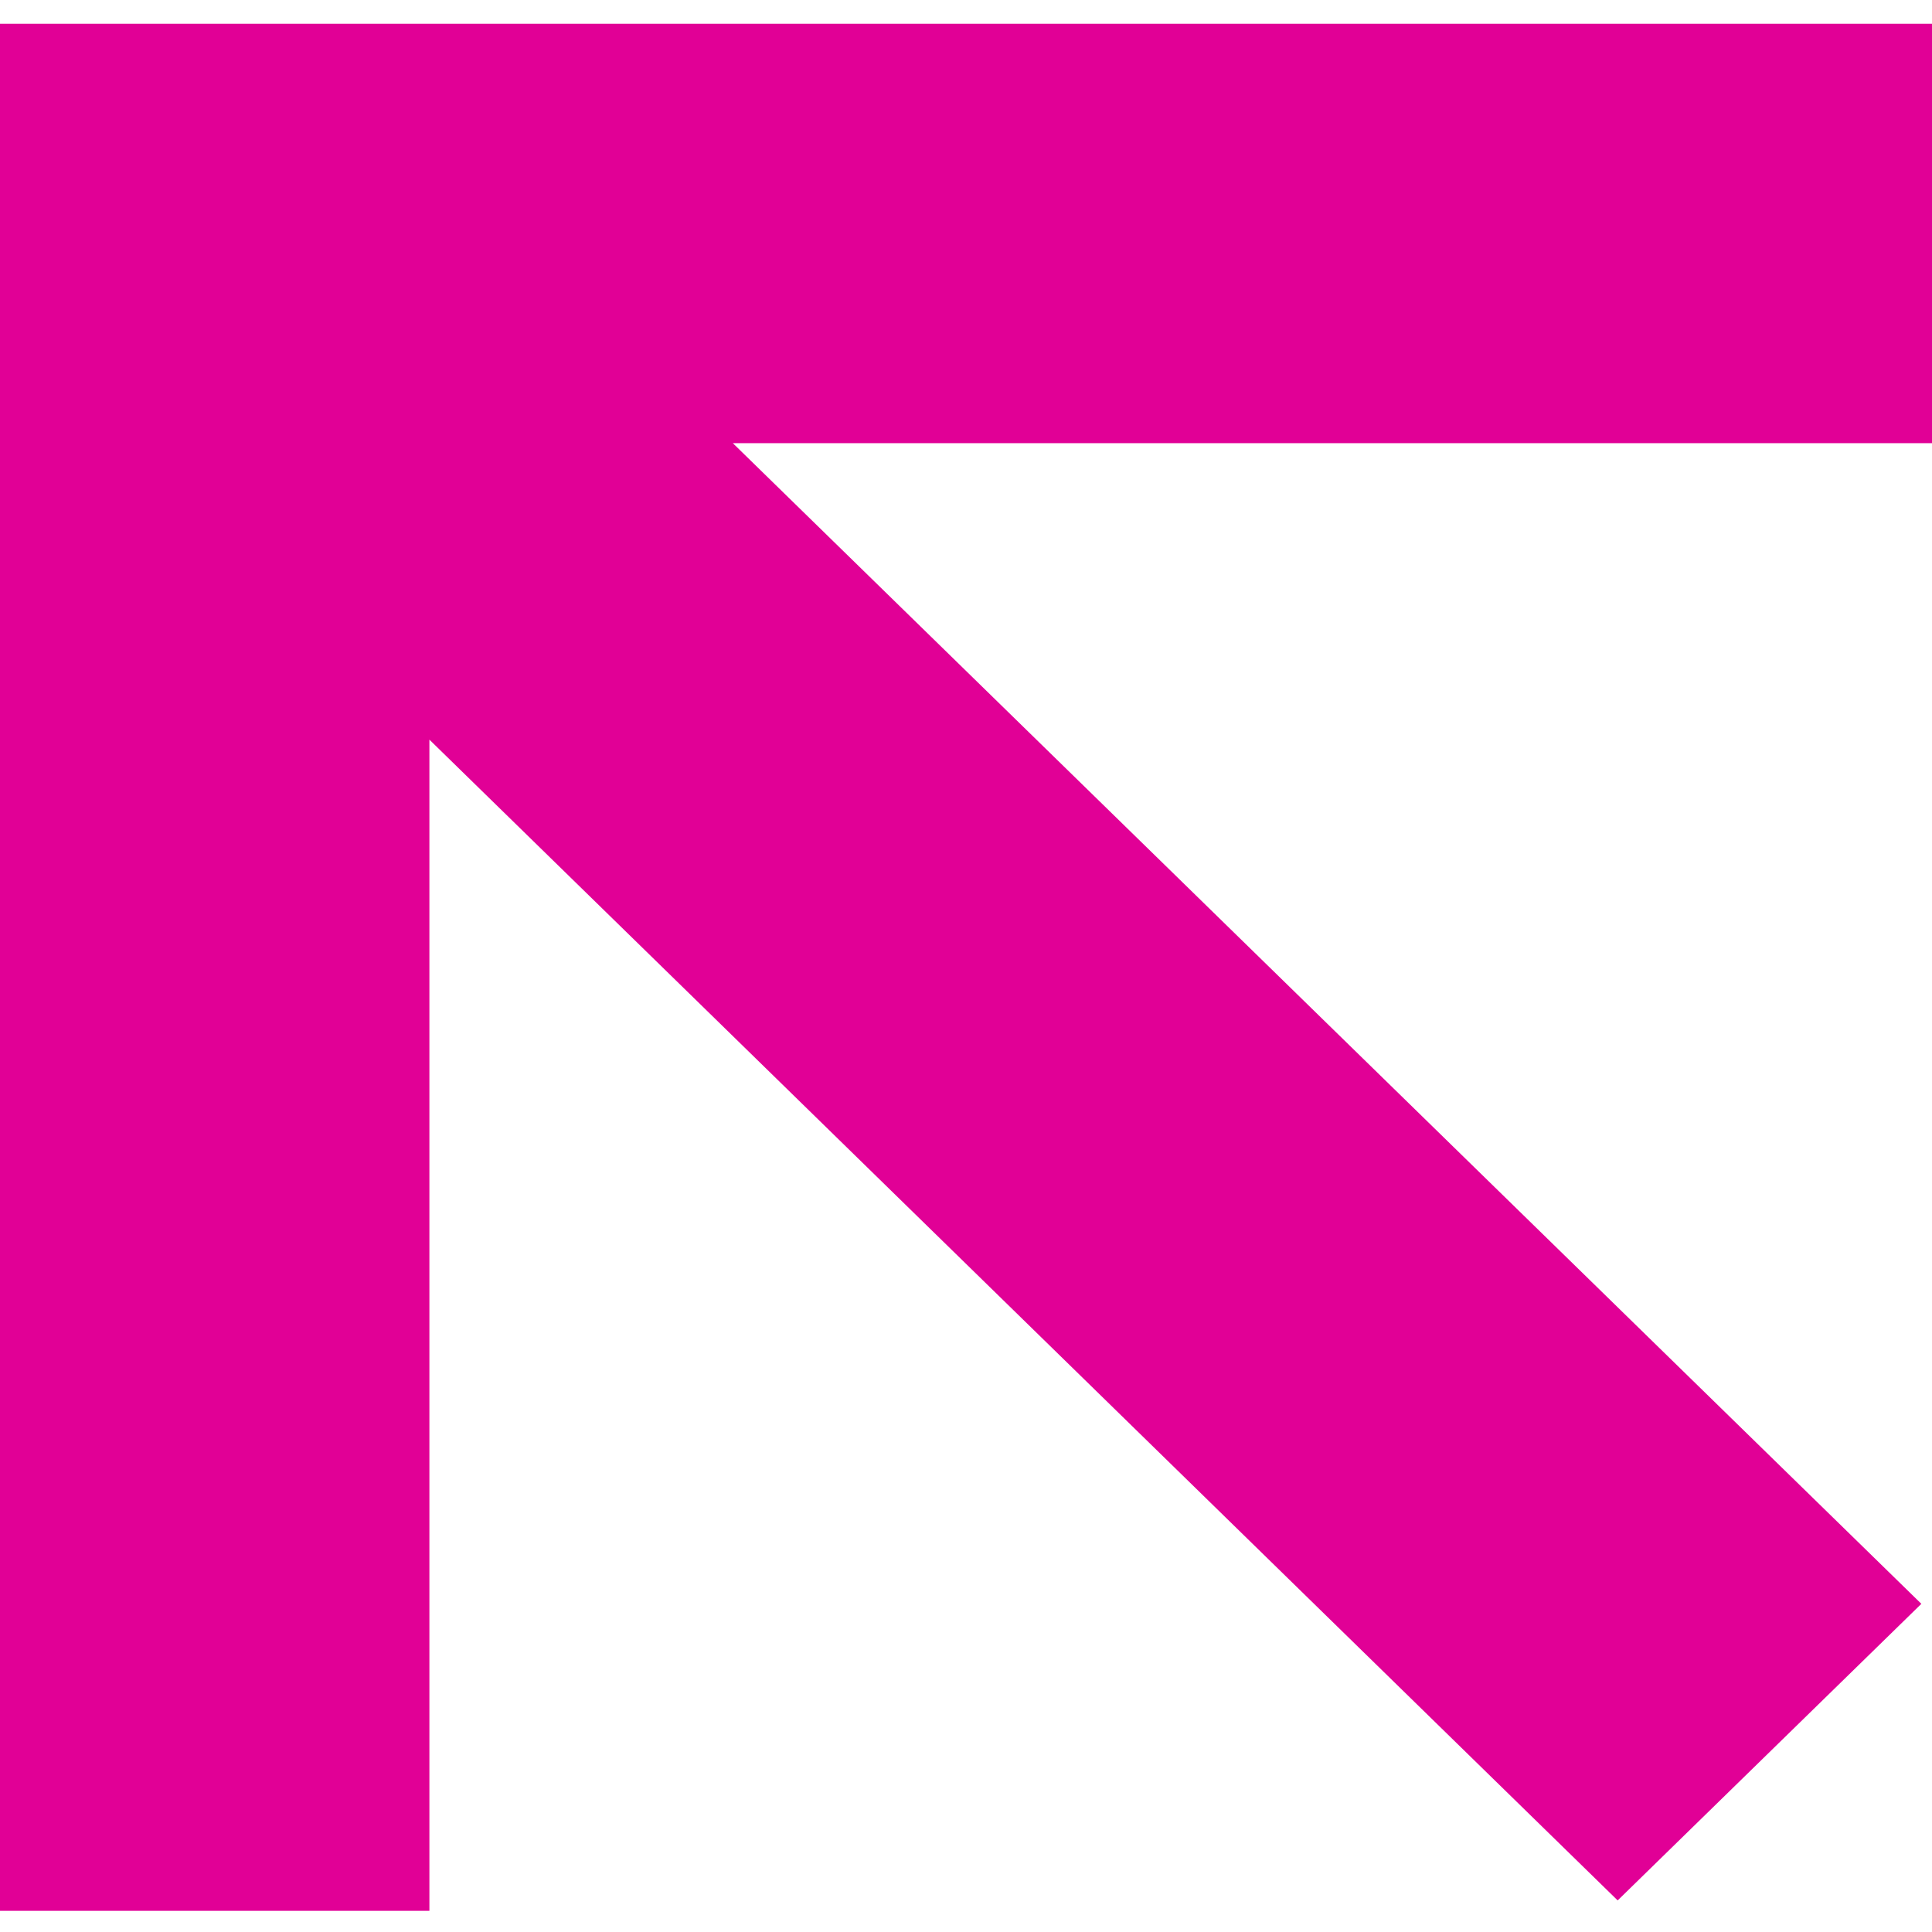
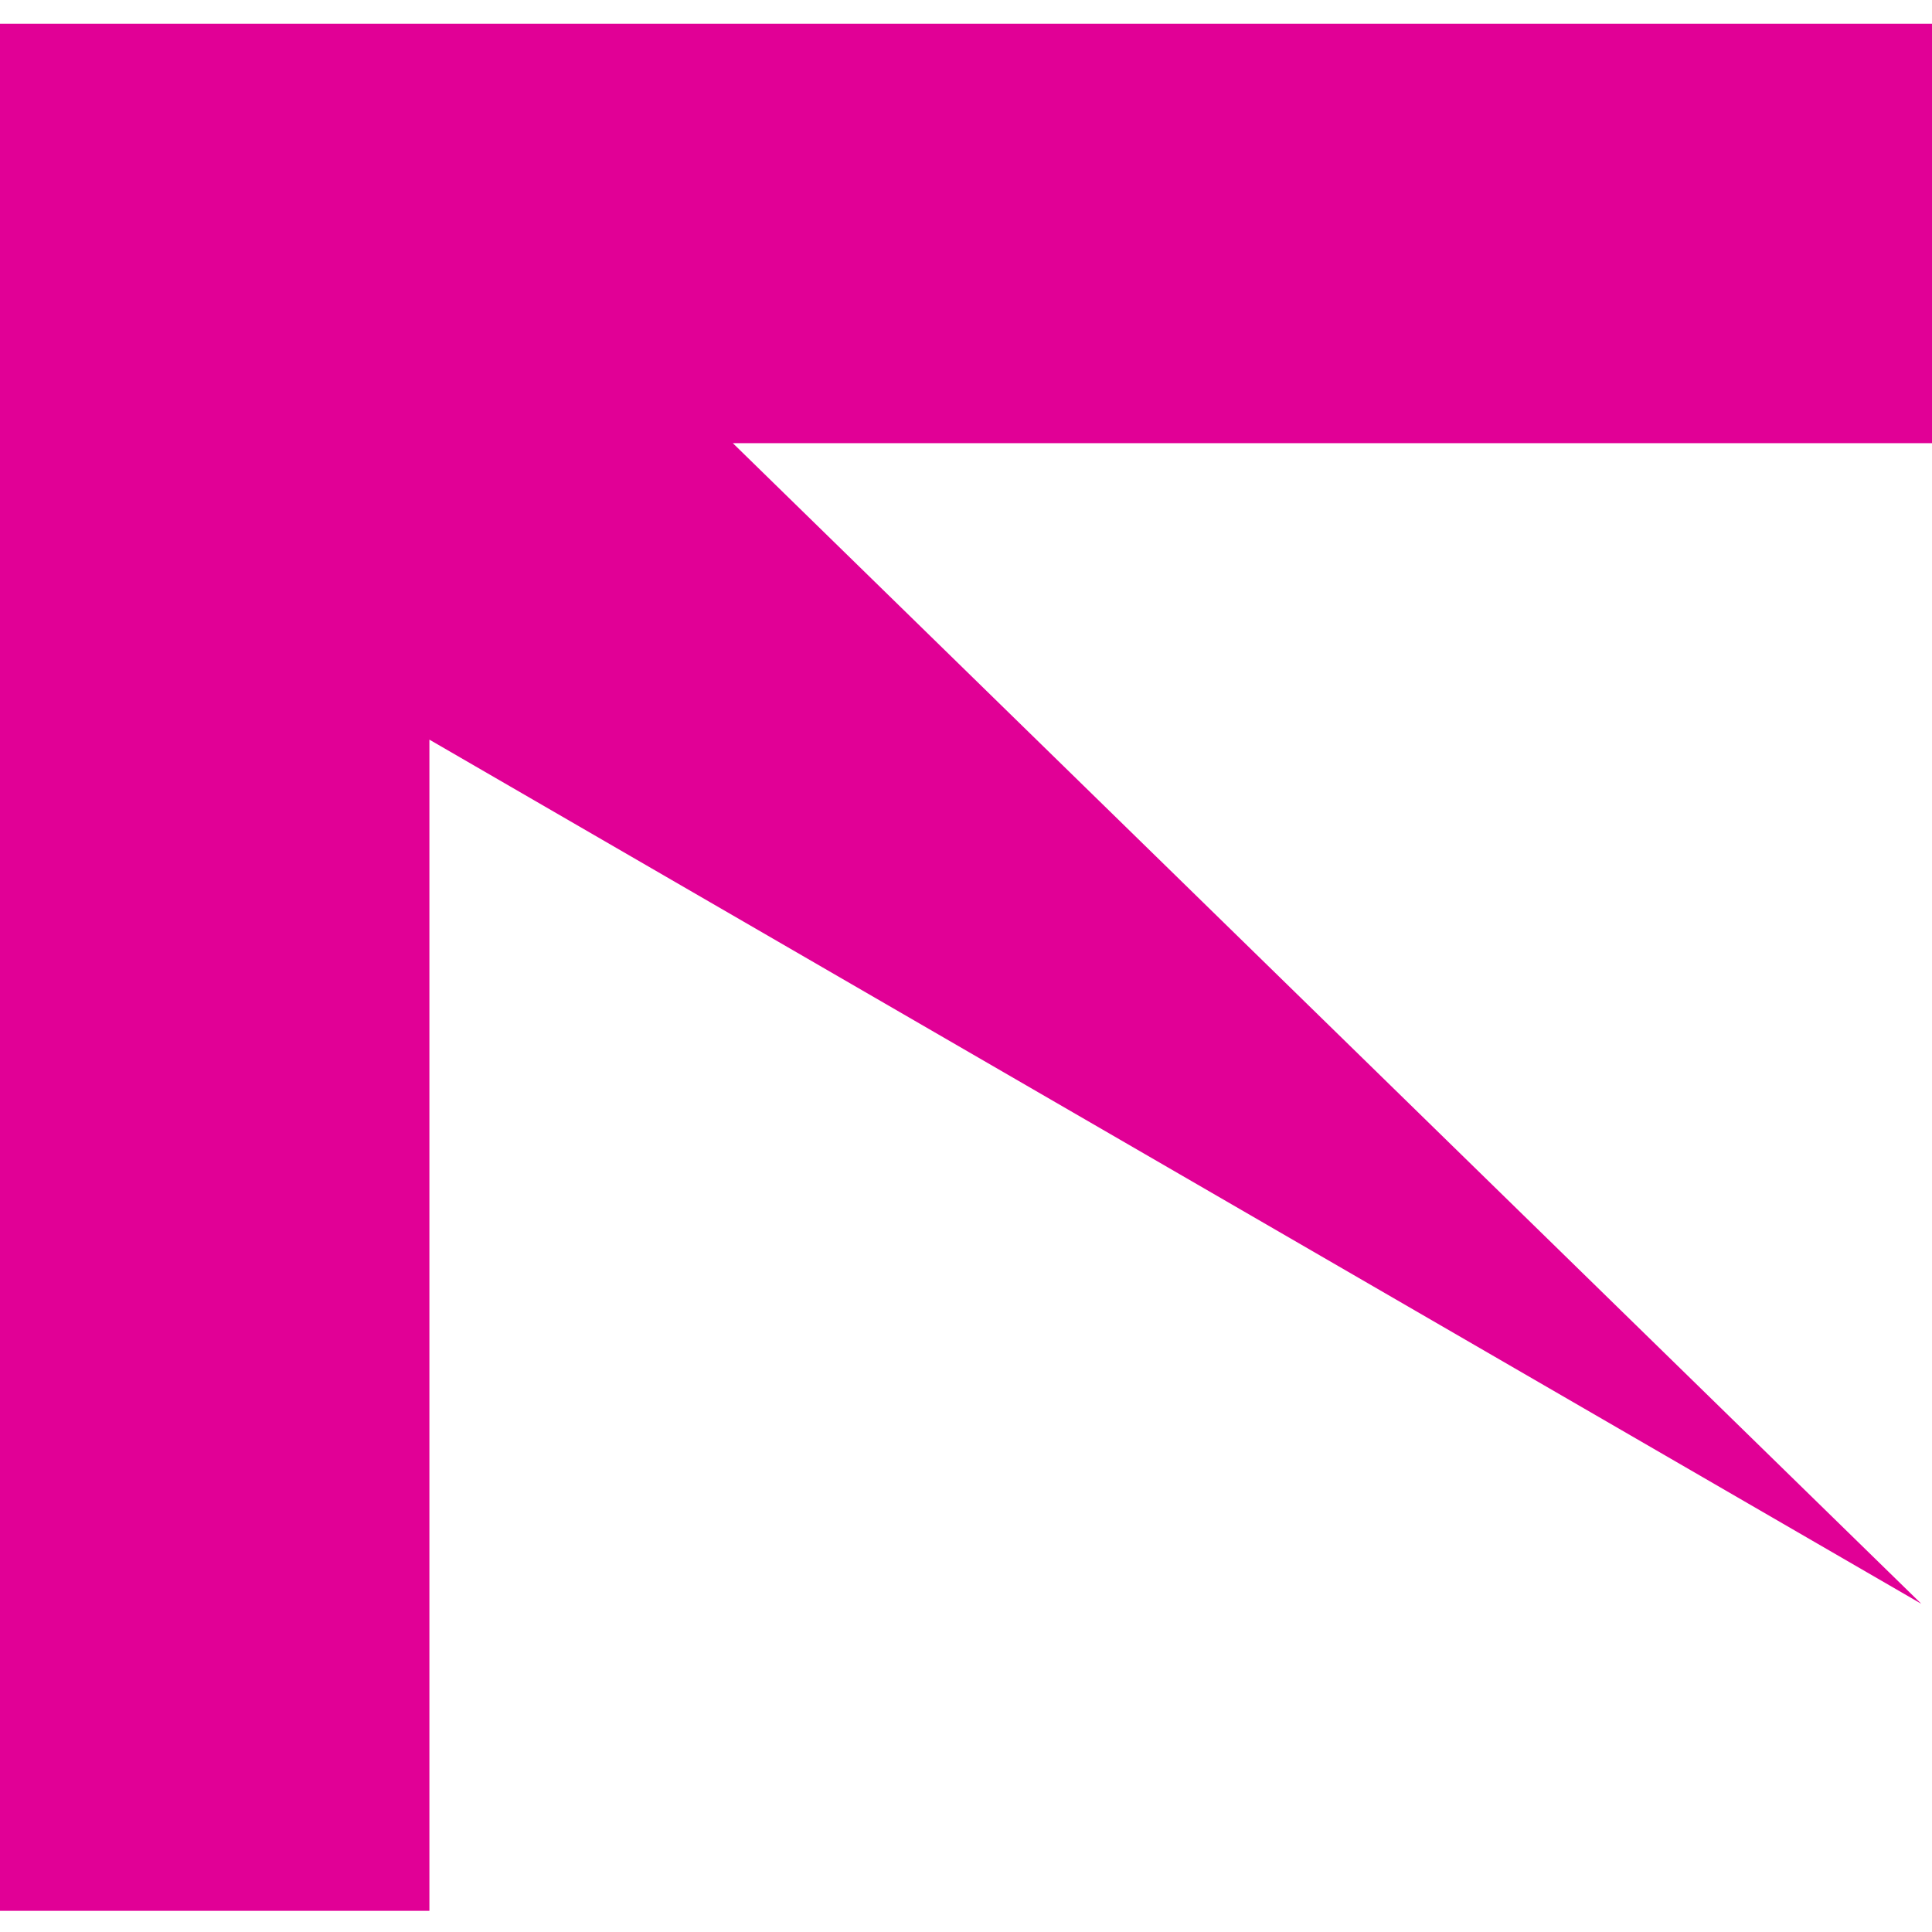
<svg xmlns="http://www.w3.org/2000/svg" width="43" height="43" viewBox="0 0 43 43" fill="none">
-   <path d="M0 9.864V42.529H9.557V16.462L36.004 42.297L42.763 35.696L16.311 9.864H43V0.529H9.557H0V9.864Z" fill="#E10096" />
+   <path d="M0 9.864V42.529H9.557V16.462L42.763 35.696L16.311 9.864H43V0.529H9.557H0V9.864Z" fill="#E10096" />
</svg>